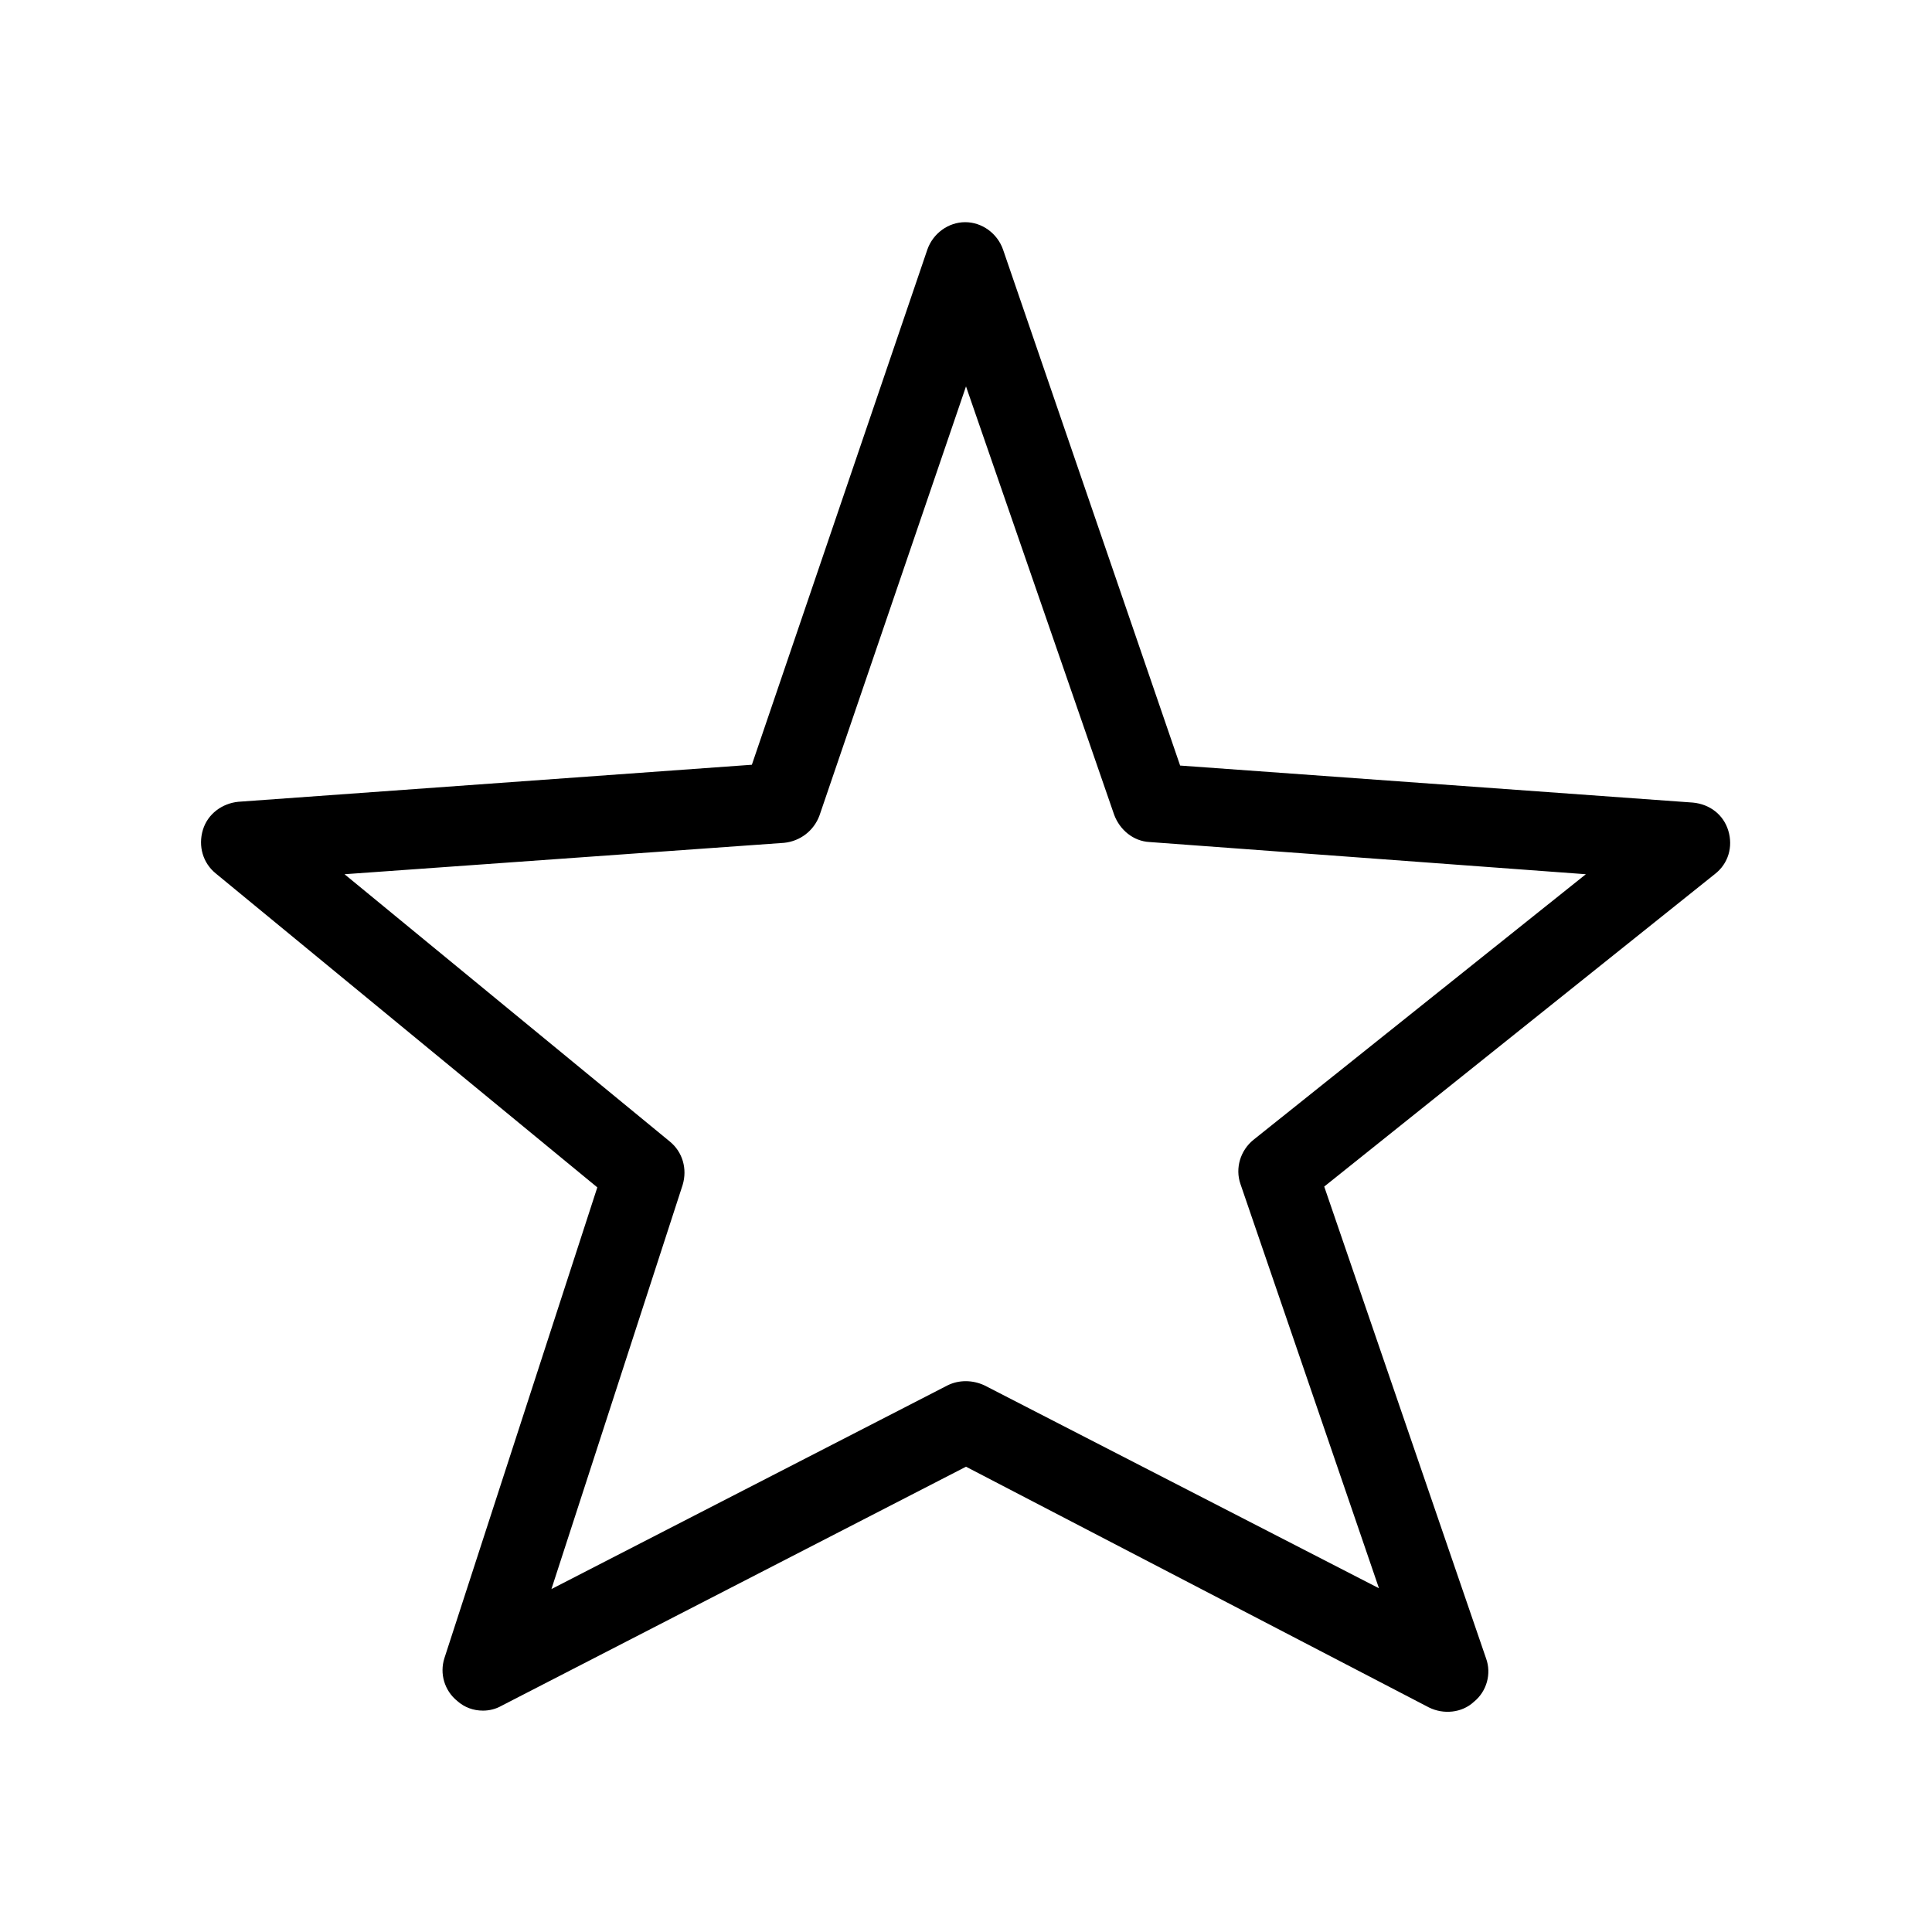
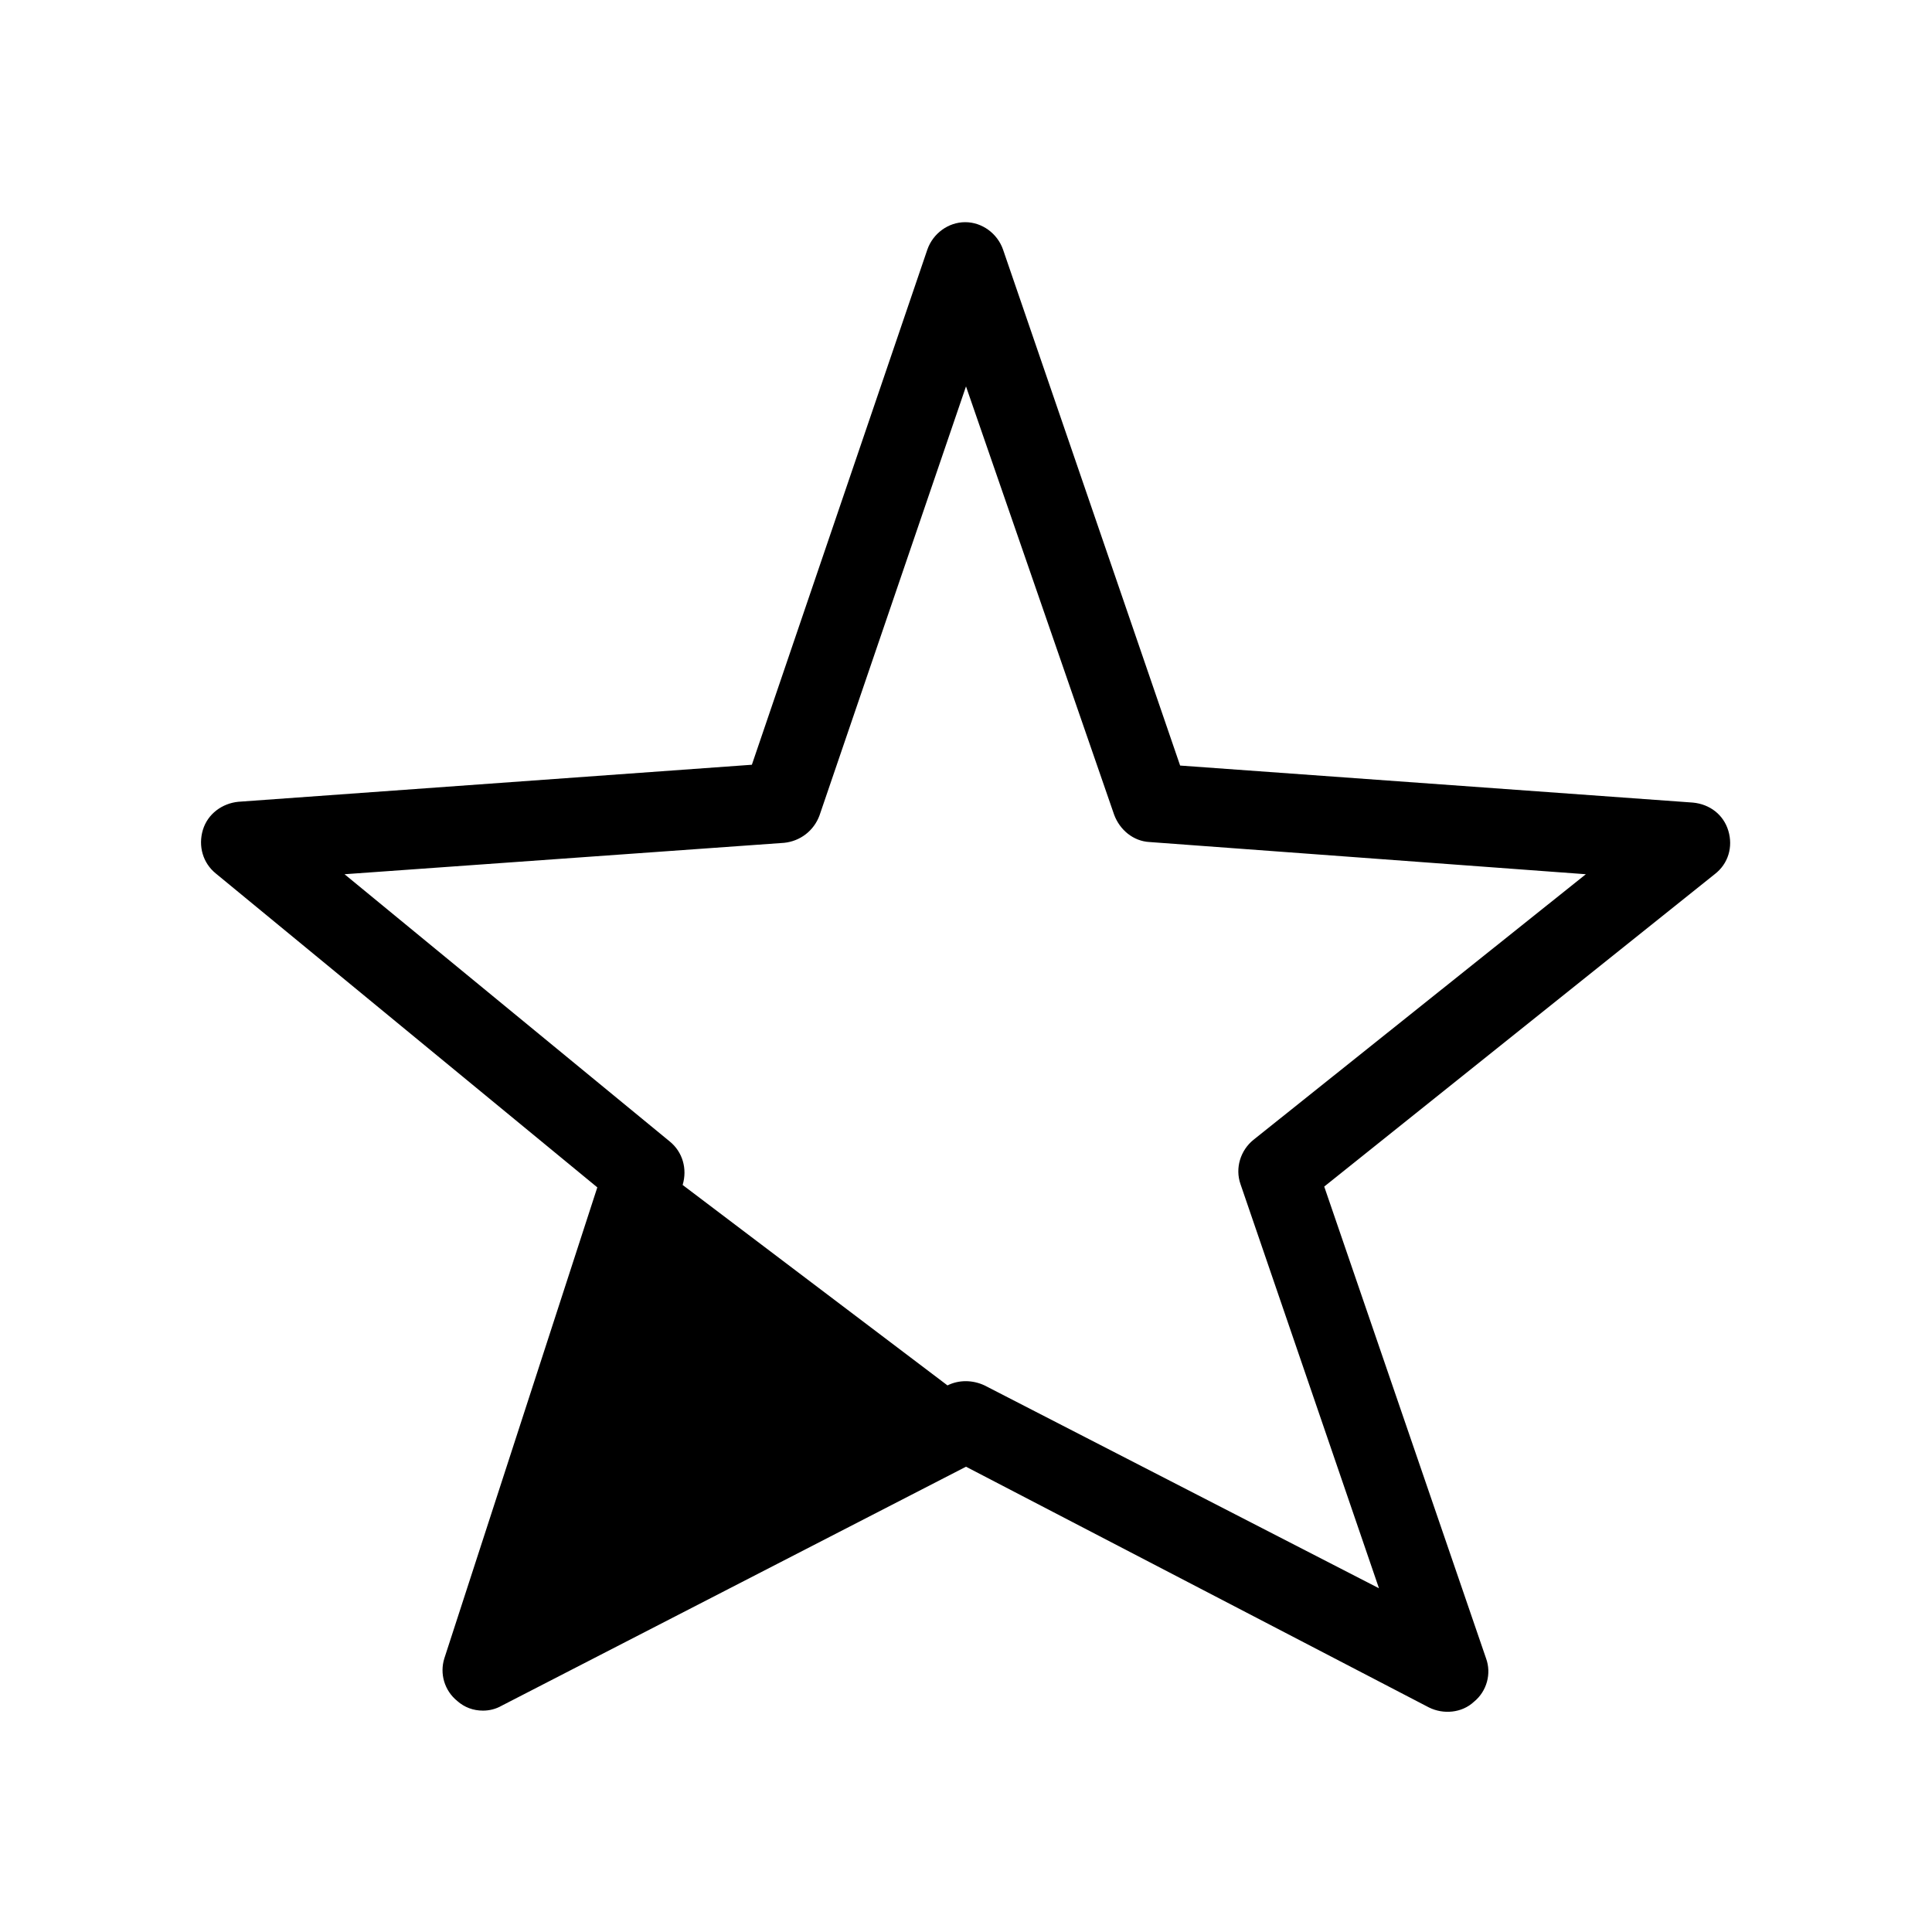
<svg xmlns="http://www.w3.org/2000/svg" width="24" height="24" viewBox="0 0 24 24" fill="none">
-   <path d="M6 21.25C5.88 21.25 5.77 21.21 5.68 21.13C5.52 21 5.46 20.79 5.52 20.6L7.42 14.75L2.68 10.85C2.52 10.72 2.46 10.51 2.52 10.31C2.58 10.11 2.76 9.98 2.96 9.96L9.34 9.5L11.52 3.1C11.59 2.9 11.78 2.76 11.99 2.76C12.2 2.76 12.39 2.9 12.46 3.1L14.66 9.51L21.03 9.97C21.24 9.99 21.41 10.12 21.47 10.32C21.53 10.52 21.47 10.73 21.3 10.86L16.45 14.74L18.46 20.6C18.53 20.79 18.47 21.01 18.31 21.14C18.16 21.28 17.93 21.3 17.75 21.21L12 18.22L6.23 21.19C6.16 21.23 6.08 21.25 6 21.25ZM4.28 10.86L8.32 14.18C8.48 14.31 8.54 14.52 8.48 14.72L6.85 19.74L11.77 17.21C11.91 17.14 12.08 17.14 12.23 17.21L17.13 19.73L15.41 14.71C15.34 14.51 15.41 14.29 15.57 14.16L19.7 10.86L14.28 10.46C14.08 10.45 13.91 10.31 13.84 10.12L12 4.8L10.18 10.13C10.11 10.32 9.94 10.45 9.74 10.47L4.28 10.86Z" fill="black" />
+   <path d="M6 21.25C5.88 21.25 5.77 21.21 5.68 21.13C5.52 21 5.46 20.79 5.52 20.6L7.42 14.75L2.68 10.85C2.52 10.72 2.46 10.51 2.52 10.31C2.58 10.11 2.76 9.98 2.96 9.96L9.34 9.5L11.52 3.1C11.59 2.9 11.78 2.76 11.99 2.76C12.2 2.76 12.39 2.9 12.46 3.1L14.66 9.51L21.03 9.97C21.24 9.99 21.41 10.12 21.47 10.32C21.53 10.52 21.47 10.73 21.3 10.86L16.45 14.74L18.46 20.6C18.53 20.79 18.47 21.01 18.31 21.14C18.16 21.28 17.93 21.3 17.75 21.21L12 18.22L6.23 21.19C6.16 21.23 6.08 21.25 6 21.25ZM4.28 10.86L8.32 14.18C8.48 14.31 8.54 14.52 8.48 14.72L11.77 17.21C11.91 17.14 12.08 17.14 12.23 17.21L17.13 19.73L15.41 14.71C15.34 14.51 15.41 14.29 15.57 14.16L19.7 10.86L14.28 10.46C14.08 10.45 13.91 10.31 13.84 10.12L12 4.8L10.18 10.13C10.11 10.32 9.94 10.45 9.74 10.47L4.28 10.86Z" fill="black" />
</svg>